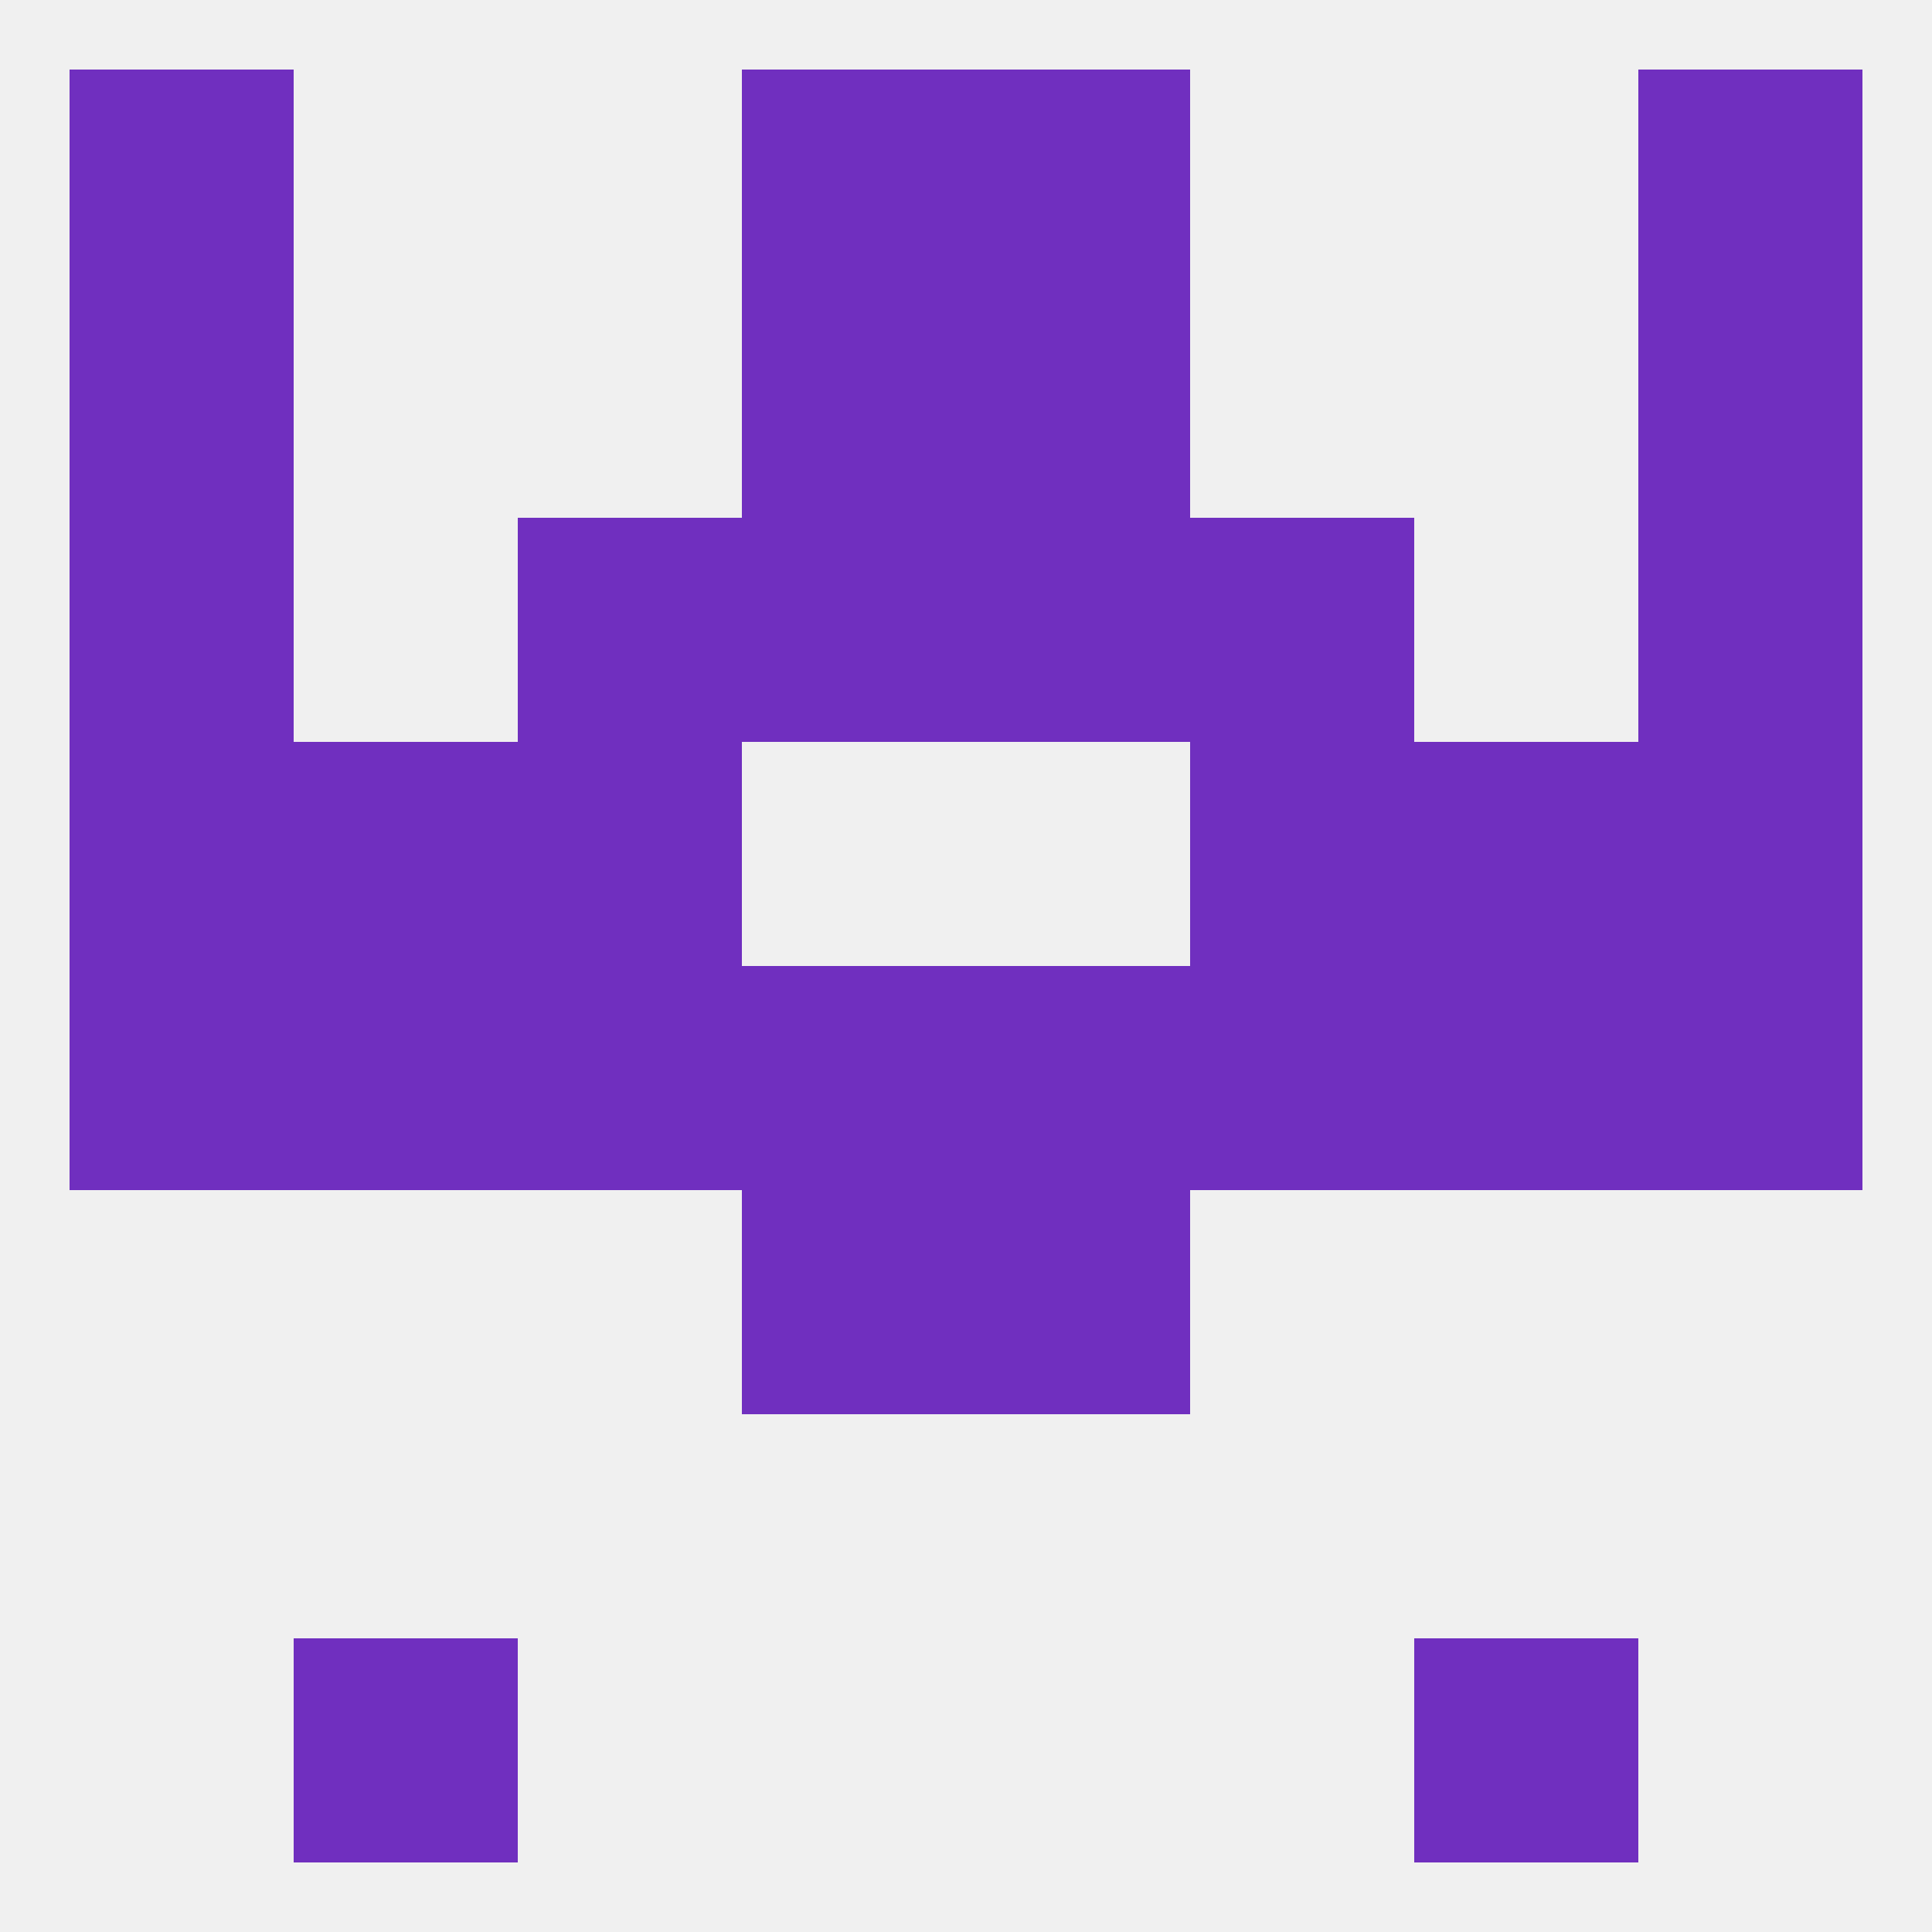
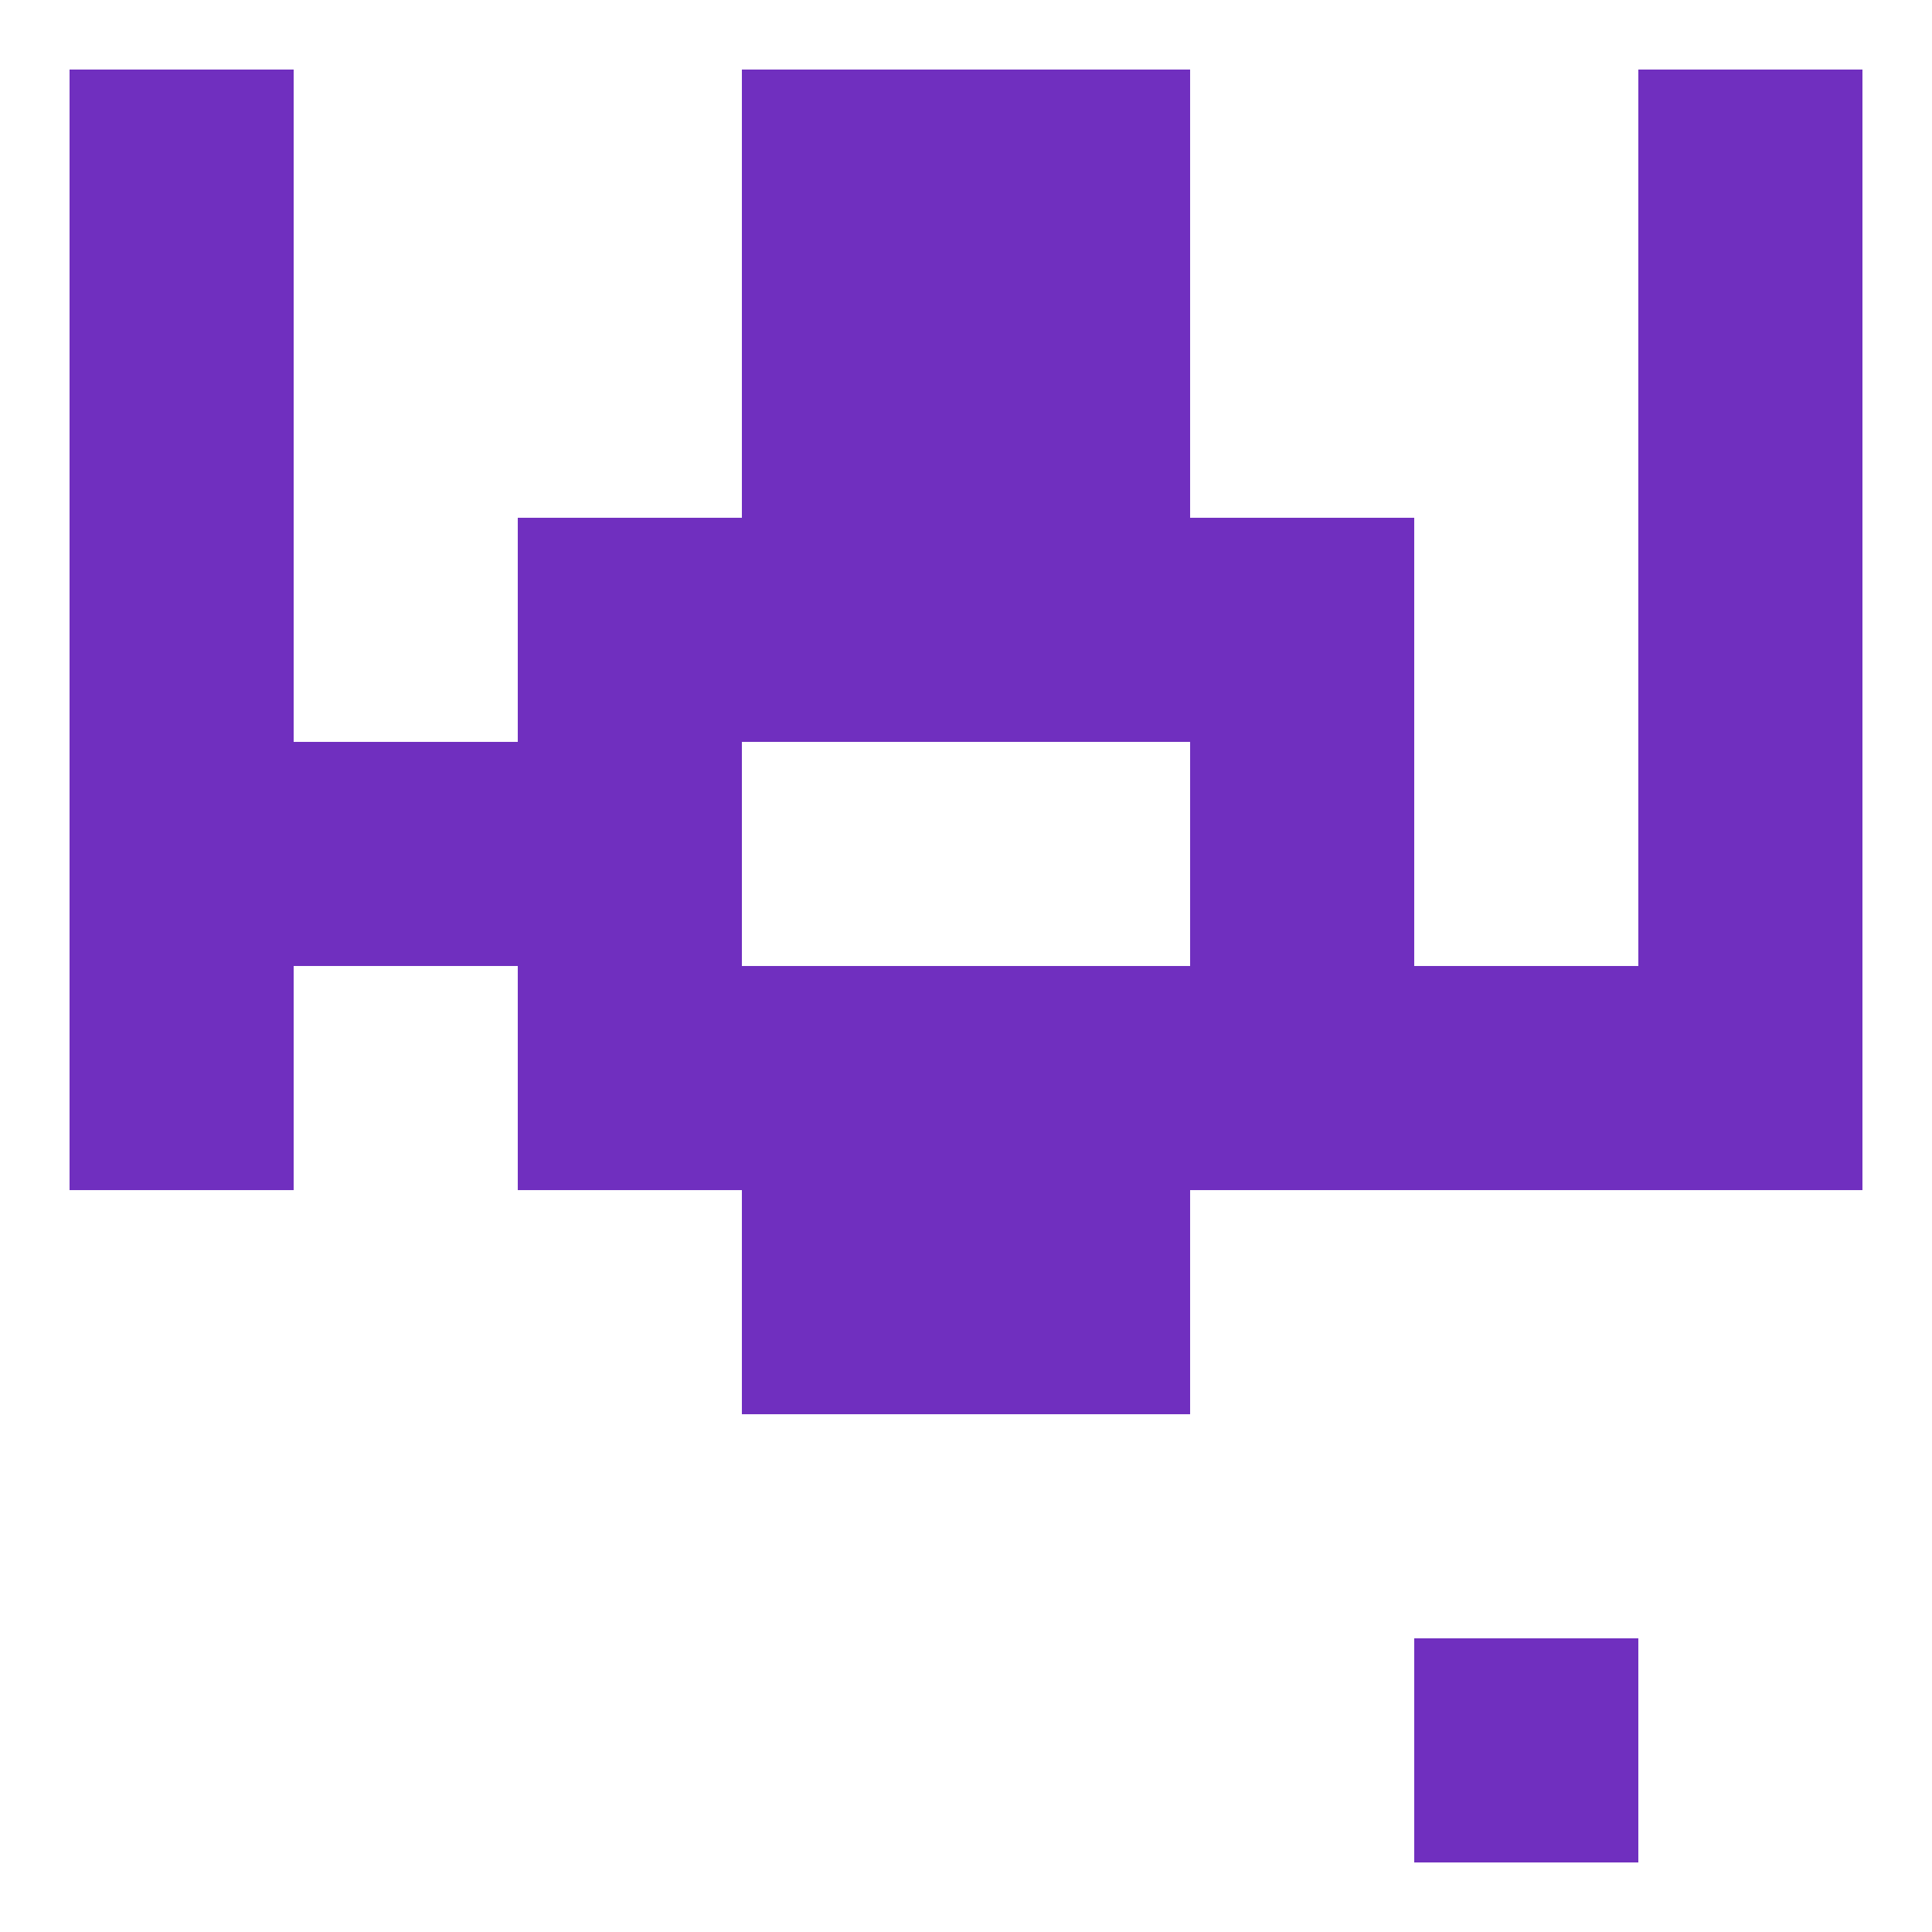
<svg xmlns="http://www.w3.org/2000/svg" version="1.1" baseprofile="full" width="250" height="250" viewBox="0 0 250 250">
-   <rect width="100%" height="100%" fill="rgba(240,240,240,255)" />
-   <rect x="38" y="212" width="29" height="29" fill="rgba(112,47,191,255)" />
  <rect x="183" y="212" width="29" height="29" fill="rgba(112,47,191,255)" />
  <rect x="96" y="154" width="29" height="29" fill="rgba(112,47,191,255)" />
  <rect x="125" y="154" width="29" height="29" fill="rgba(112,47,191,255)" />
  <rect x="96" y="125" width="29" height="29" fill="rgba(112,47,191,255)" />
  <rect x="125" y="125" width="29" height="29" fill="rgba(112,47,191,255)" />
  <rect x="9" y="125" width="29" height="29" fill="rgba(112,47,191,255)" />
  <rect x="212" y="125" width="29" height="29" fill="rgba(112,47,191,255)" />
-   <rect x="38" y="125" width="29" height="29" fill="rgba(112,47,191,255)" />
  <rect x="183" y="125" width="29" height="29" fill="rgba(112,47,191,255)" />
  <rect x="67" y="125" width="29" height="29" fill="rgba(112,47,191,255)" />
  <rect x="154" y="125" width="29" height="29" fill="rgba(112,47,191,255)" />
  <rect x="9" y="96" width="29" height="29" fill="rgba(112,47,191,255)" />
  <rect x="212" y="96" width="29" height="29" fill="rgba(112,47,191,255)" />
  <rect x="38" y="96" width="29" height="29" fill="rgba(112,47,191,255)" />
-   <rect x="183" y="96" width="29" height="29" fill="rgba(112,47,191,255)" />
  <rect x="67" y="96" width="29" height="29" fill="rgba(112,47,191,255)" />
  <rect x="154" y="96" width="29" height="29" fill="rgba(112,47,191,255)" />
  <rect x="125" y="67" width="29" height="29" fill="rgba(112,47,191,255)" />
  <rect x="67" y="67" width="29" height="29" fill="rgba(112,47,191,255)" />
  <rect x="154" y="67" width="29" height="29" fill="rgba(112,47,191,255)" />
  <rect x="9" y="67" width="29" height="29" fill="rgba(112,47,191,255)" />
  <rect x="212" y="67" width="29" height="29" fill="rgba(112,47,191,255)" />
  <rect x="96" y="67" width="29" height="29" fill="rgba(112,47,191,255)" />
  <rect x="9" y="38" width="29" height="29" fill="rgba(112,47,191,255)" />
  <rect x="212" y="38" width="29" height="29" fill="rgba(112,47,191,255)" />
  <rect x="96" y="38" width="29" height="29" fill="rgba(112,47,191,255)" />
  <rect x="125" y="38" width="29" height="29" fill="rgba(112,47,191,255)" />
  <rect x="96" y="9" width="29" height="29" fill="rgba(112,47,191,255)" />
  <rect x="125" y="9" width="29" height="29" fill="rgba(112,47,191,255)" />
  <rect x="9" y="9" width="29" height="29" fill="rgba(112,47,191,255)" />
  <rect x="212" y="9" width="29" height="29" fill="rgba(112,47,191,255)" />
</svg>